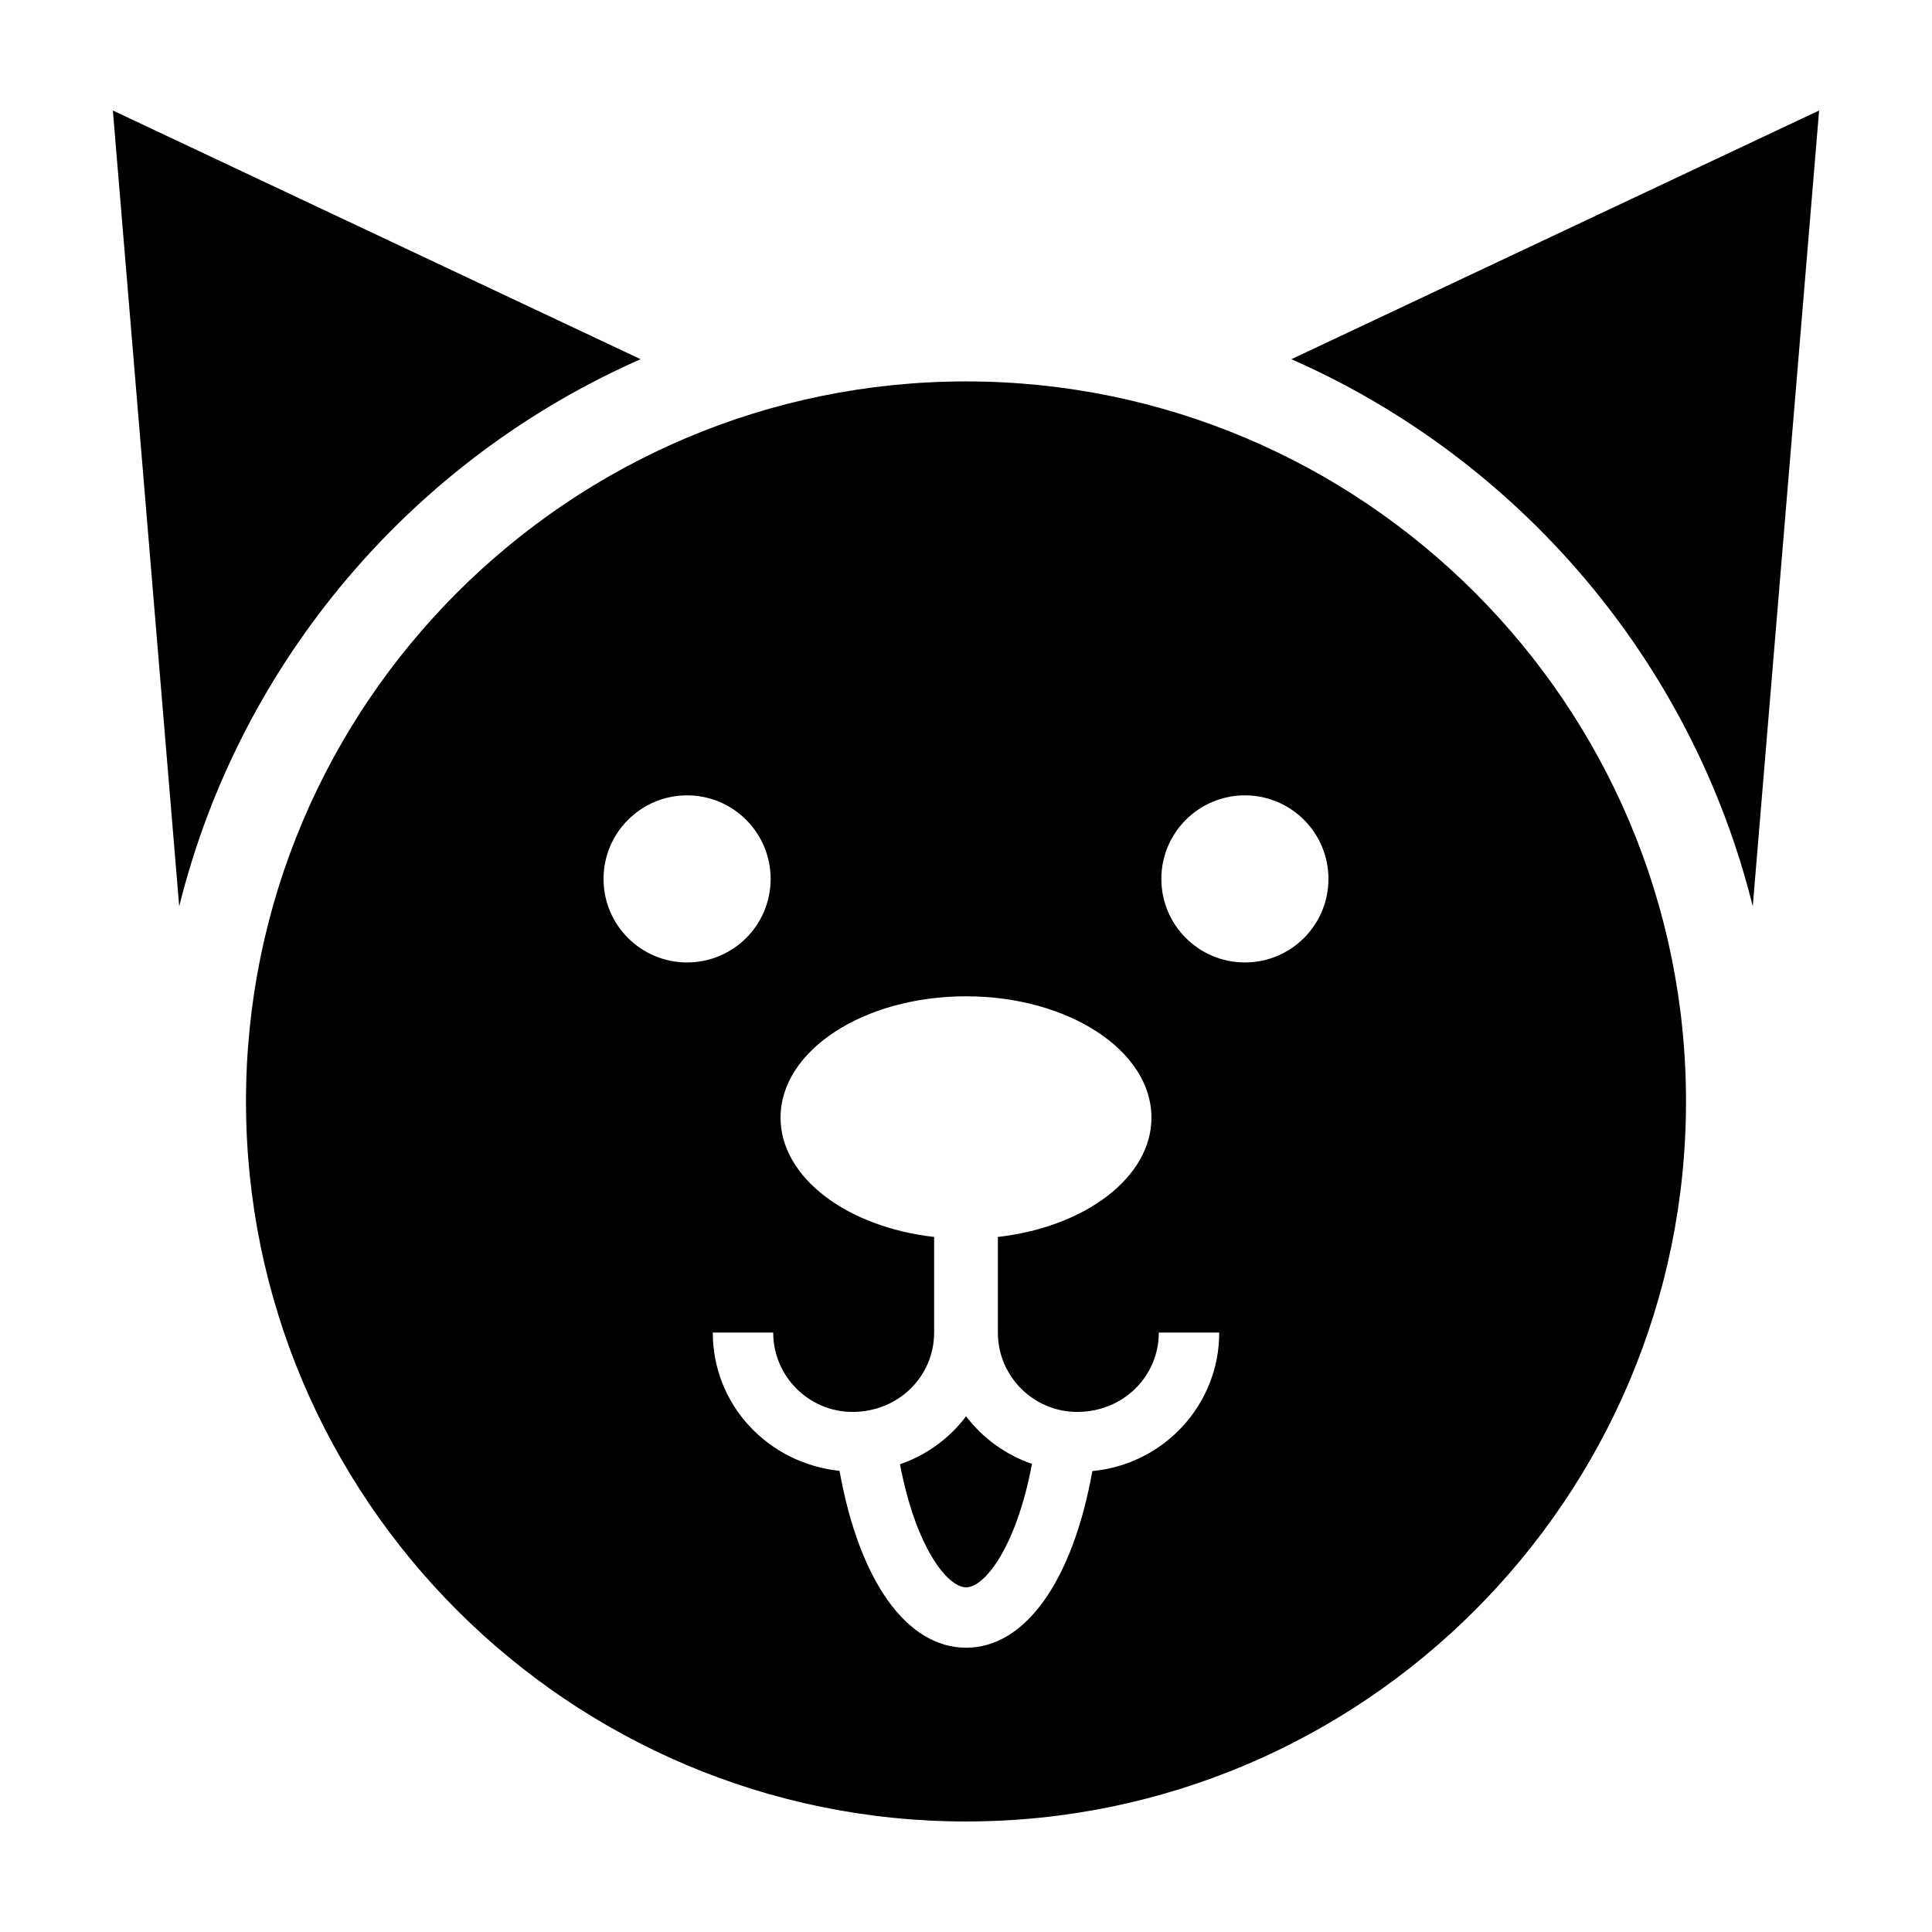
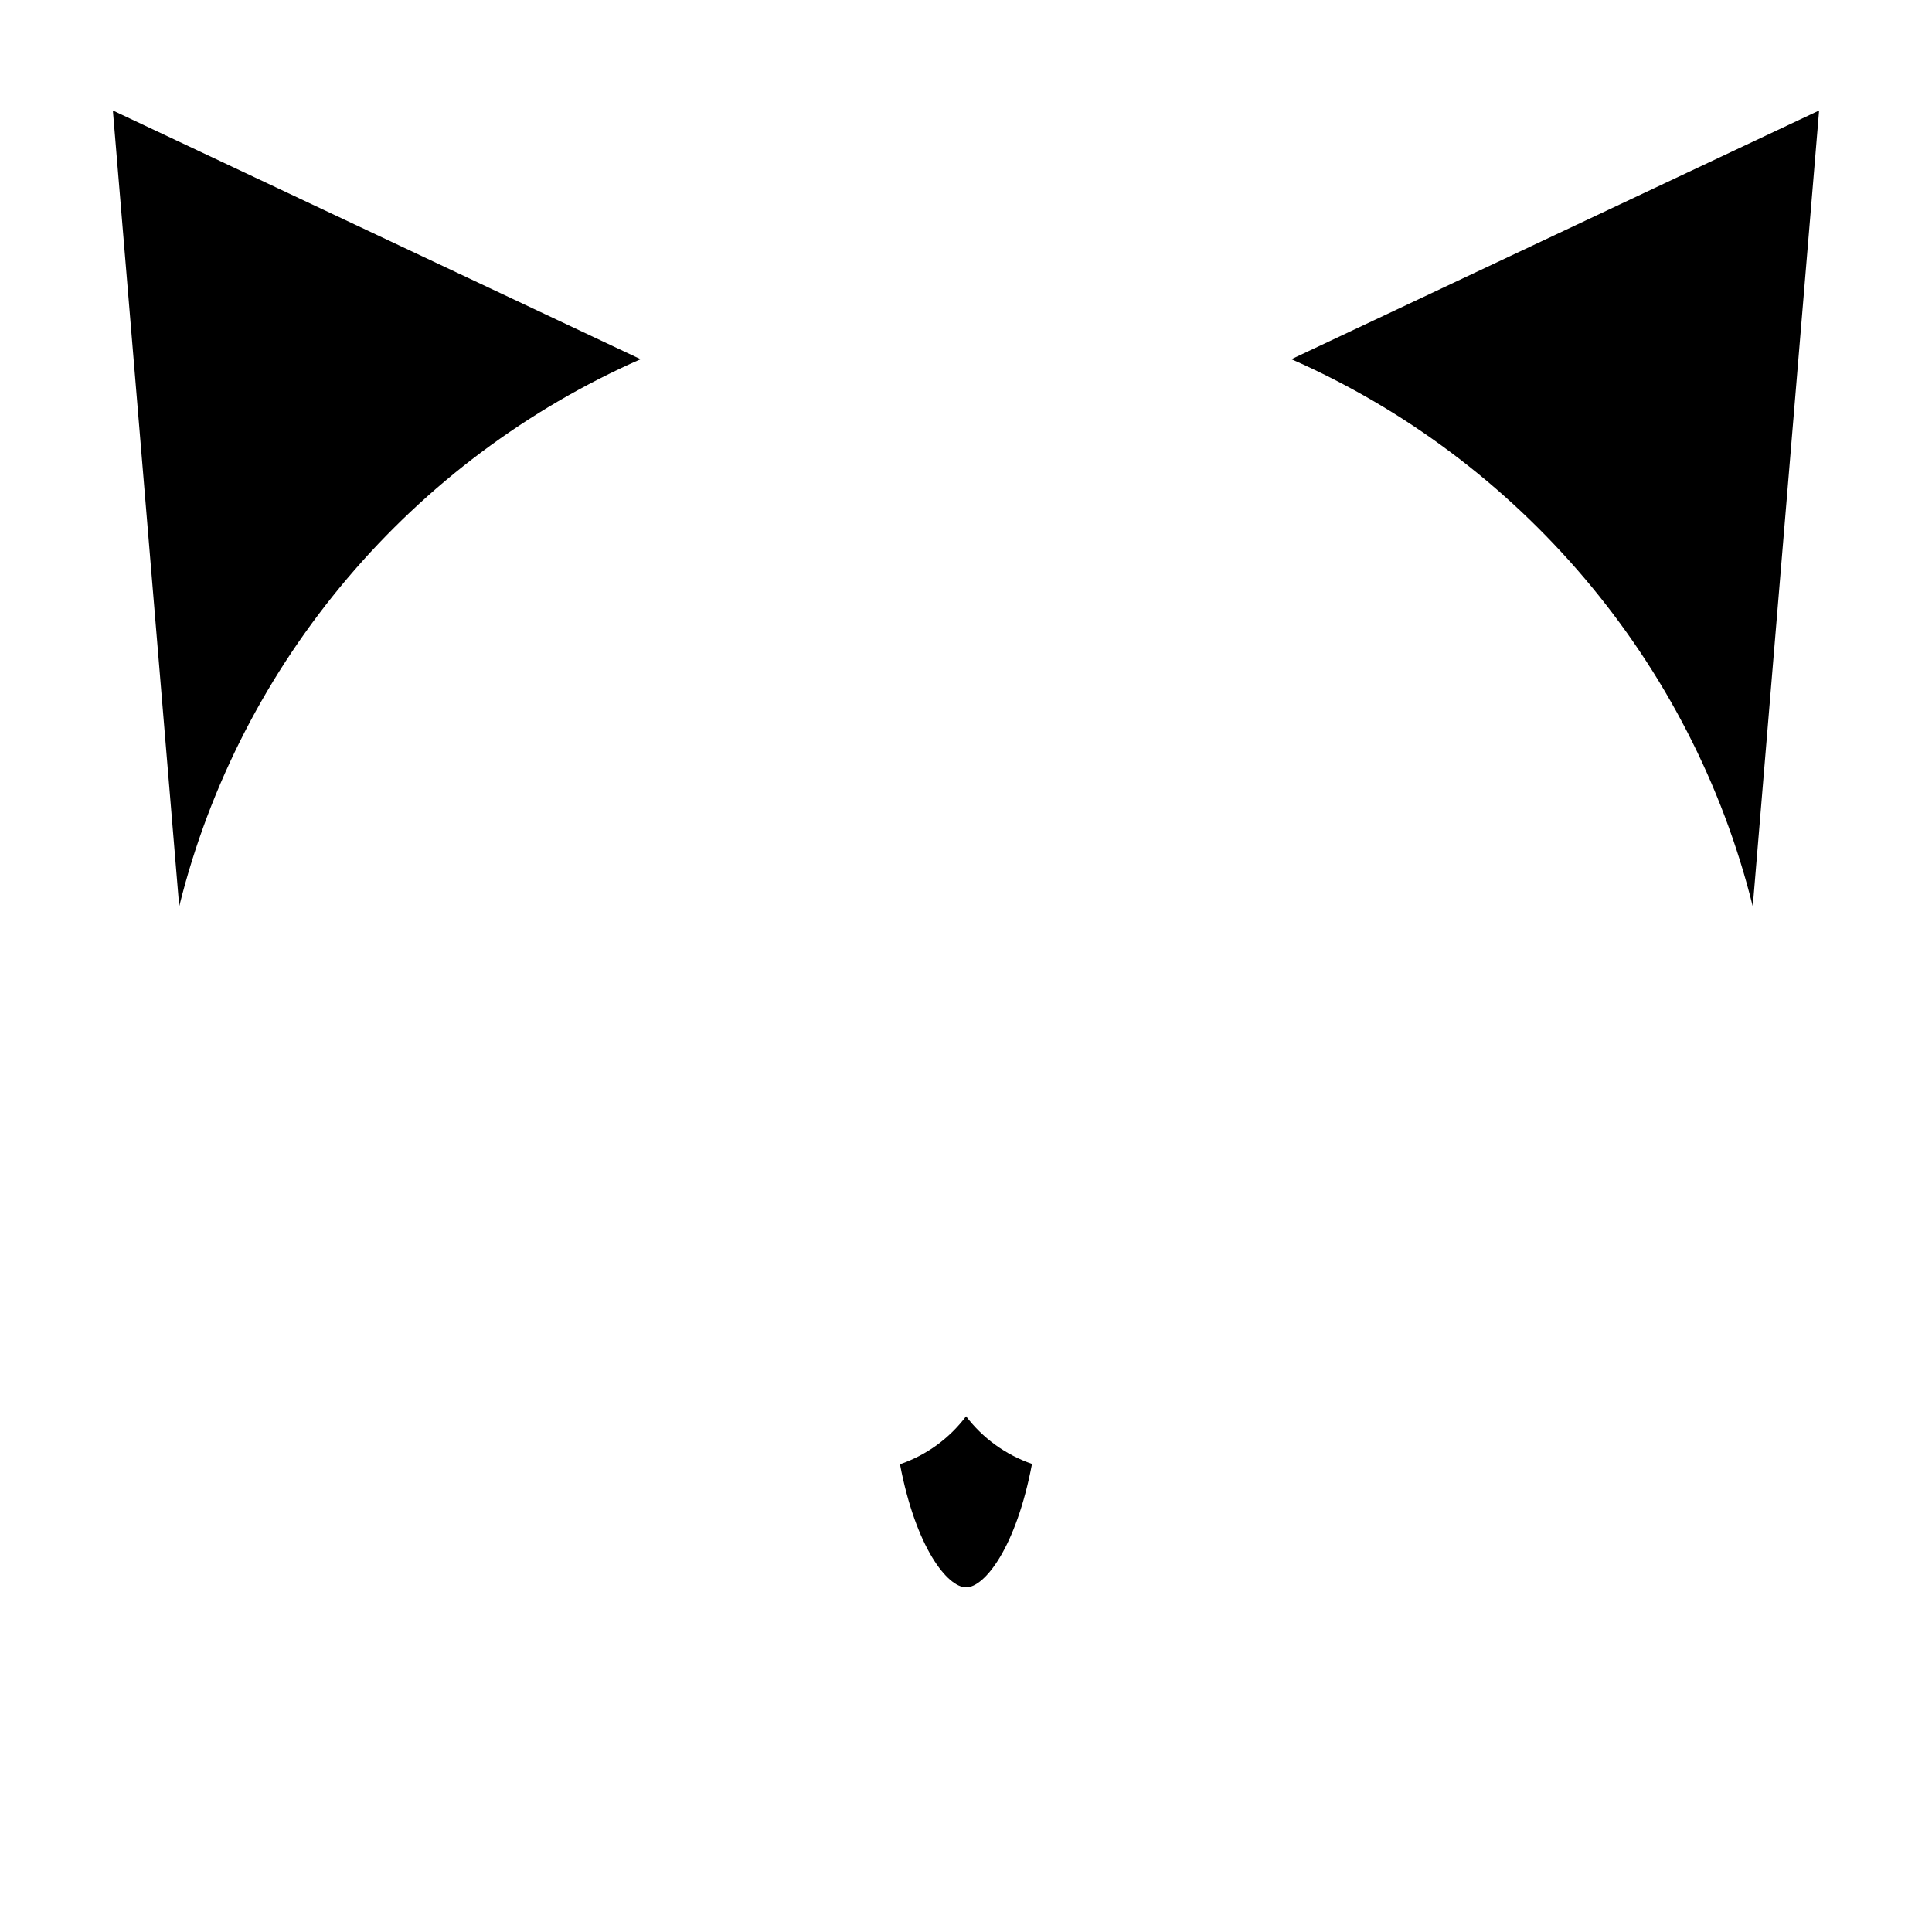
<svg xmlns="http://www.w3.org/2000/svg" fill="#000000" width="800px" height="800px" version="1.1" viewBox="144 144 512 512">
  <g>
-     <path d="m400 245.08c-105.21 0-190.81 85.598-190.81 190.81 0 105.21 85.594 190.82 190.81 190.82 105.21 0 190.81-85.602 190.81-190.82 0-105.21-85.598-190.81-190.81-190.81zm-96.055 131.84c0-12.227 9.914-22.141 22.141-22.141 12.227 0 22.141 9.914 22.141 22.141 0 12.227-9.914 22.141-22.141 22.141-12.223 0-22.141-9.91-22.141-22.141zm129.54 156.93c-5.215 29.055-17.738 46.812-33.453 46.812-15.781 0-28.344-17.785-33.547-46.871-19.027-2-33.59-17.566-33.59-36.652h16.012c0 11.598 9.438 21.035 21.039 21.035 12.172 0 21.609-9.438 21.609-21.035v-25.332c-23.113-2.621-40.703-15.77-40.703-31.633 0-17.75 22.008-32.145 49.148-32.145 27.145 0 49.148 14.391 49.148 32.145 0 15.863-17.594 29.008-40.703 31.633v25.332c0 11.598 9.438 21.035 21.035 21.035 12.184 0 21.617-9.438 21.617-21.035h16.012c0 19.266-14.82 34.953-33.625 36.711zm40.426-134.79c-12.227 0-22.141-9.914-22.141-22.141 0-12.227 9.914-22.141 22.141-22.141s22.141 9.914 22.141 22.141c0.004 12.23-9.91 22.141-22.141 22.141z" />
    <path d="m400.02 519.33c-4.402 5.848-10.465 10.289-17.516 12.715 4.207 22.117 12.605 32.617 17.527 32.617 4.891 0 13.262-10.531 17.457-32.707-7.066-2.461-13.086-6.863-17.469-12.625z" />
    <path d="m313.76 239.19-139.85-65.906 17.582 210.91c16.137-65.055 61.984-118.47 122.27-145z" />
    <path d="m486.23 239.19c60.277 26.531 106.12 79.945 122.27 144.99l17.582-210.9z" />
  </g>
</svg>